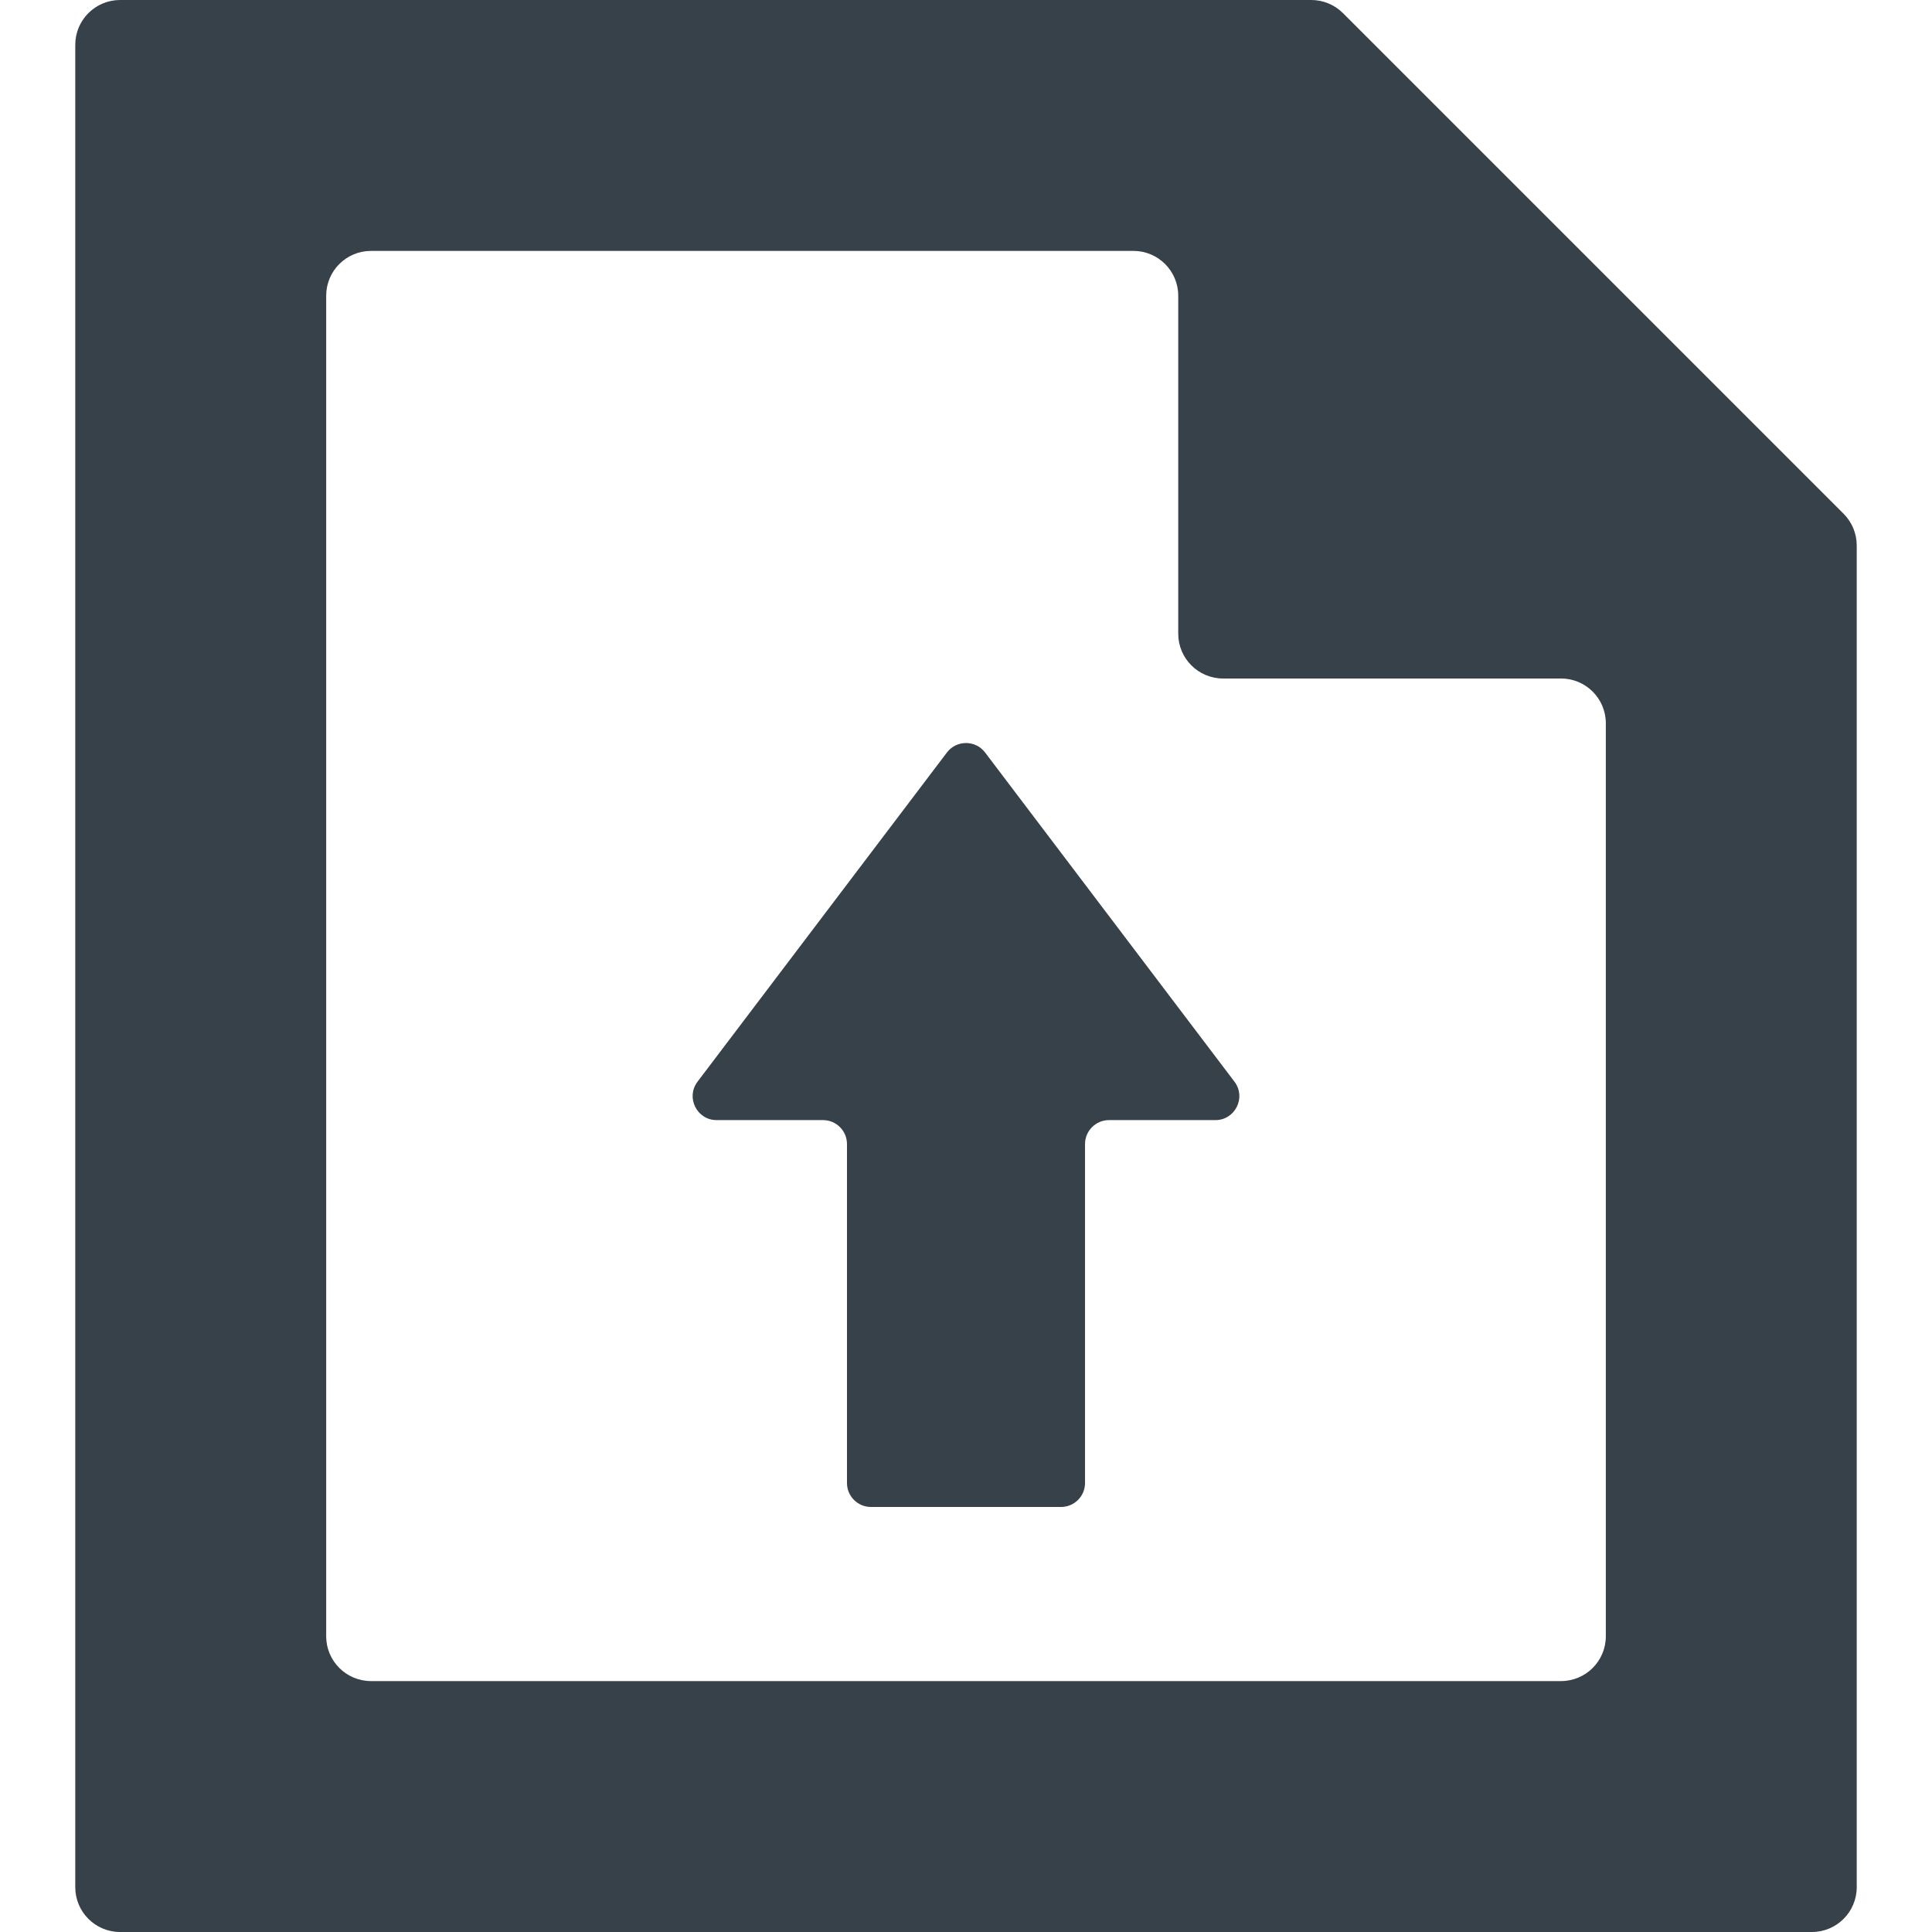
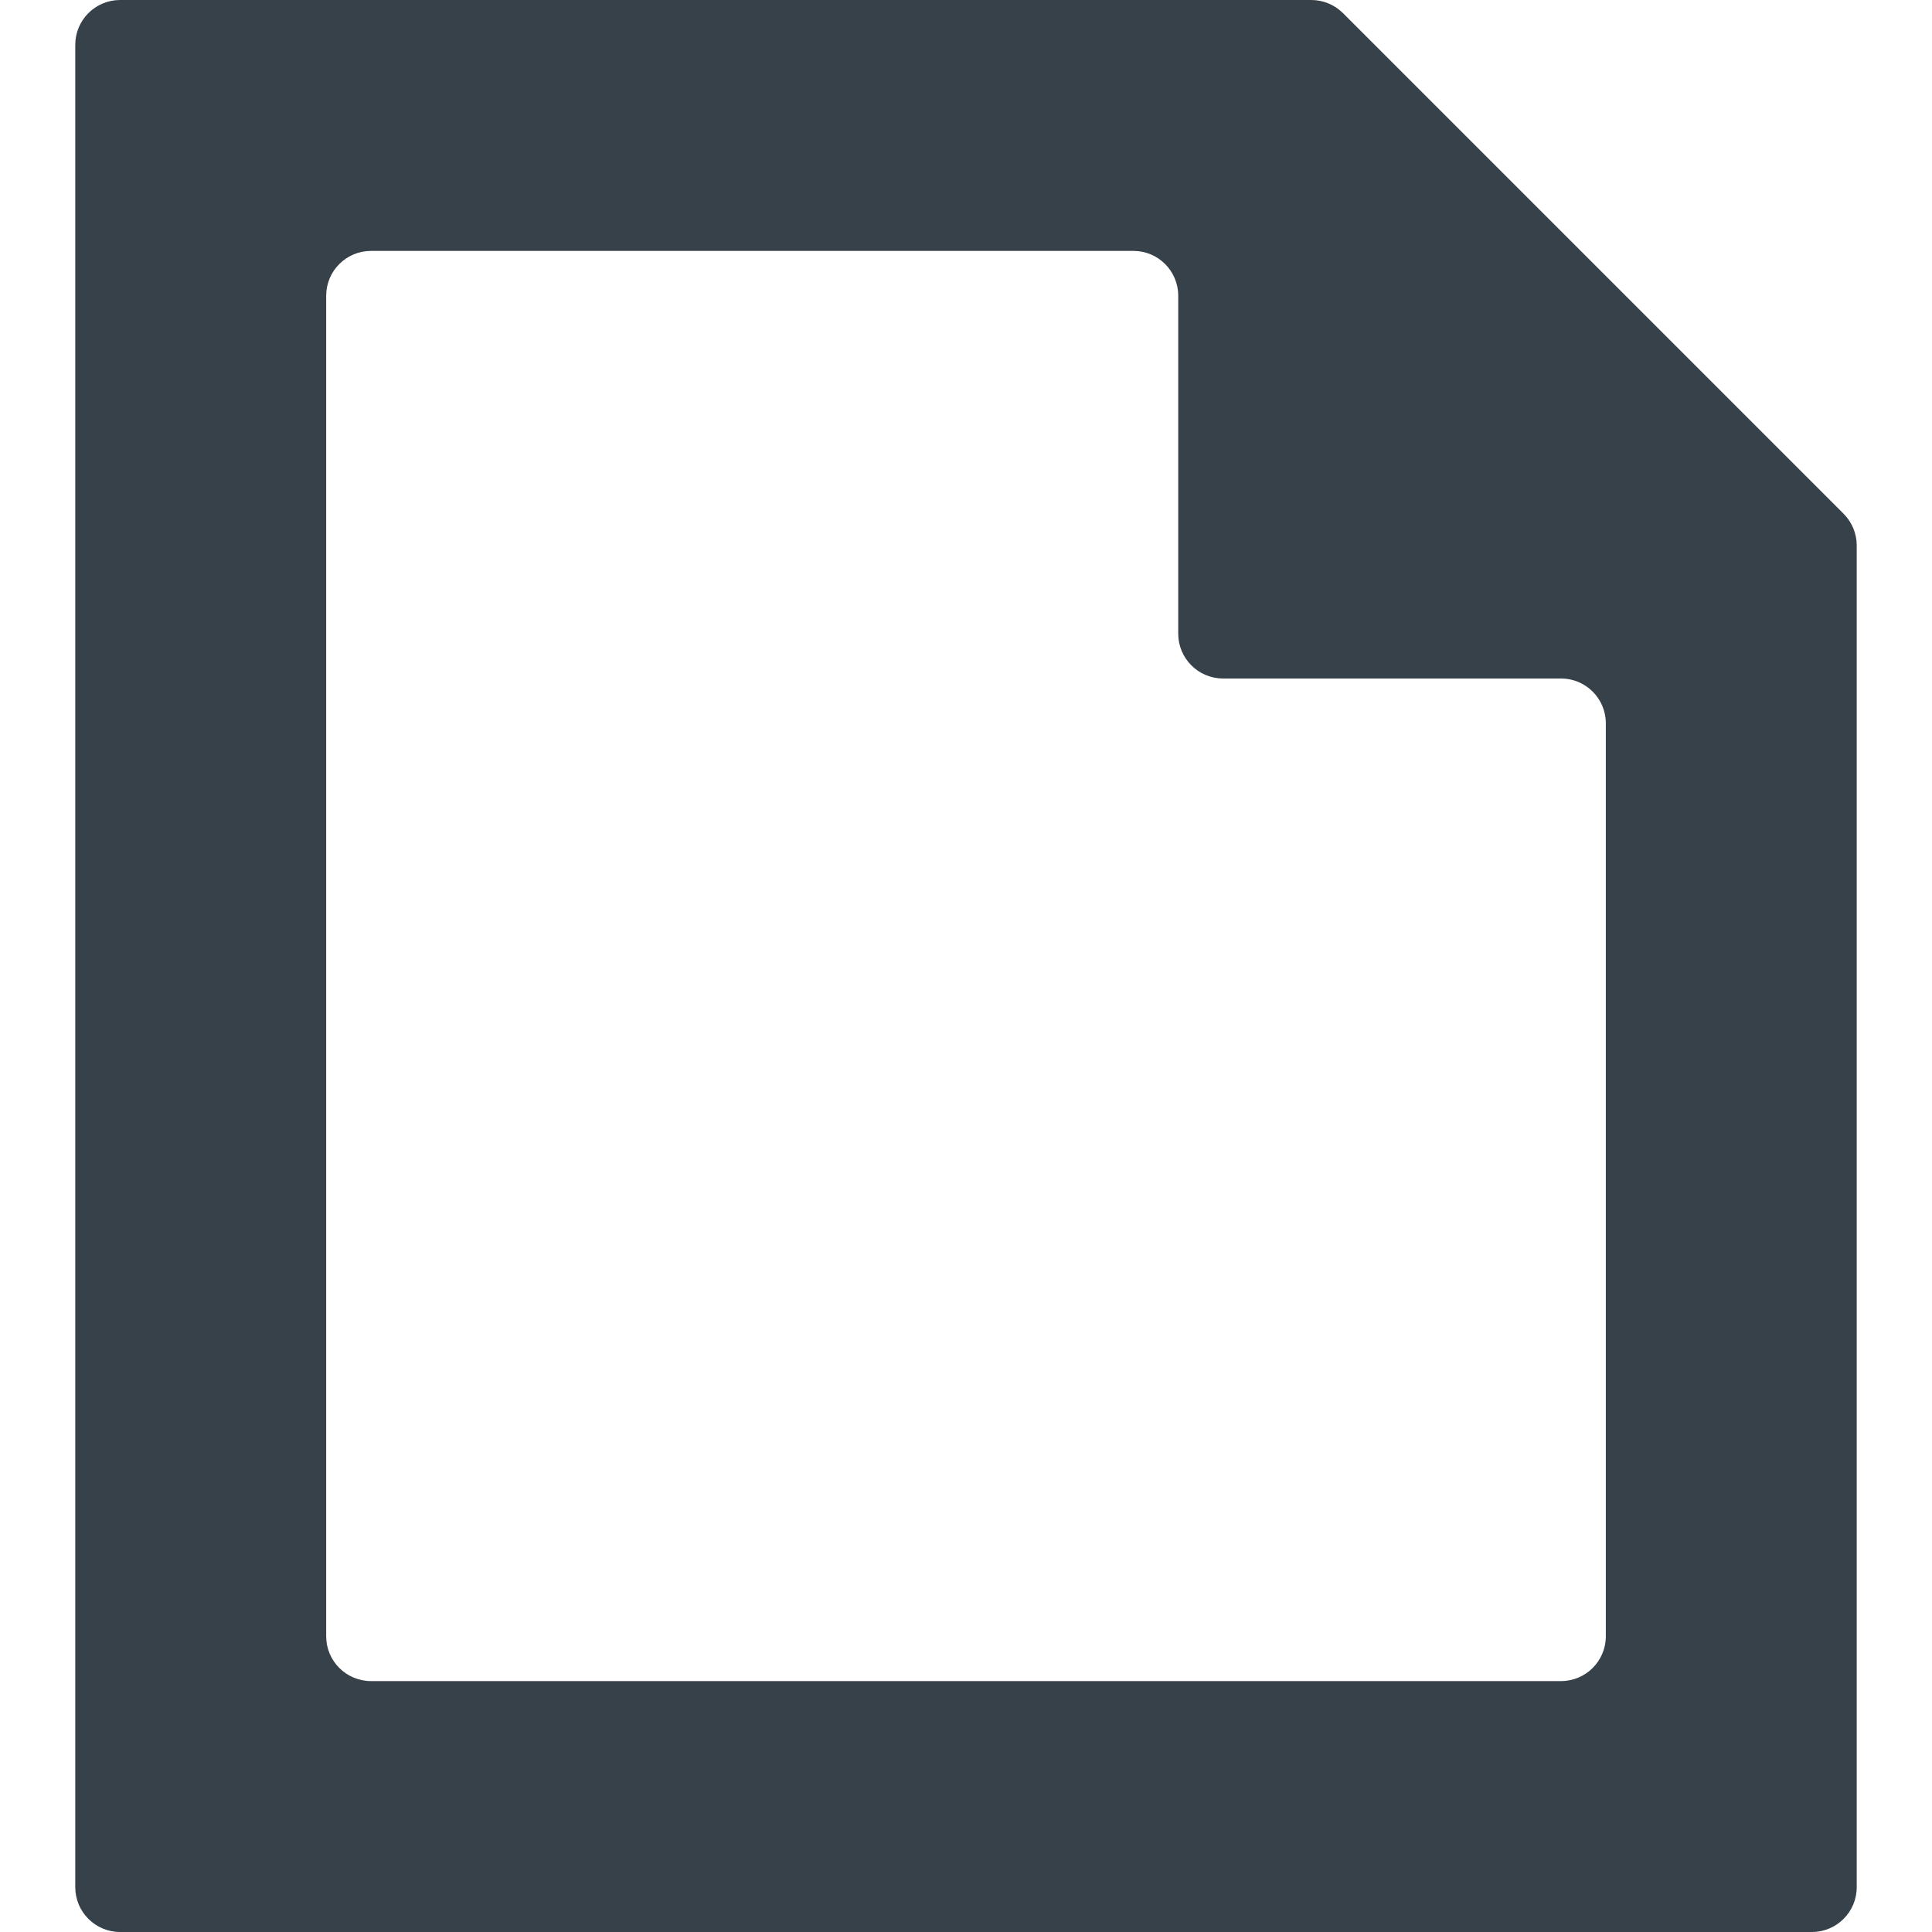
<svg xmlns="http://www.w3.org/2000/svg" version="1.1" id="_x31_0" x="0px" y="0px" viewBox="0 0 512 512" style="enable-background:new 0 0 512 512;" xml:space="preserve">
  <style type="text/css">
	.st0{fill:#374149;}
</style>
  <g>
-     <path class="st0" d="M250.939,199.426l-66.086,87.23c-3.164,4.18-0.184,10.184,5.062,10.184h28.191   c3.508,0,6.352,2.843,6.352,6.351v89.817c0,3.508,2.839,6.351,6.347,6.351h50.391c3.503,0,6.347-2.843,6.347-6.351v-89.817   c0-3.508,2.844-6.351,6.352-6.351h28.191c5.246,0,8.226-6.004,5.058-10.184l-66.082-87.23   C258.522,196.07,253.478,196.07,250.939,199.426z" />
    <path class="st0" d="M488.576,136.156l-63.015-63.015l-6.649-6.649L355.897,3.477C353.67,1.25,350.646,0,347.498,0H31.826   c-6.559,0-11.879,5.317-11.879,11.875v488.246c0,6.559,5.32,11.879,11.879,11.879h448.351c6.558,0,11.875-5.32,11.875-11.879   V144.554C492.053,141.406,490.802,138.383,488.576,136.156z M324.123,179.809h89.558c6.562,0,11.879,5.316,11.879,11.874v241.946   c0,6.558-5.317,11.875-11.879,11.875H98.322c-6.562,0-11.879-5.317-11.879-11.875V78.371c0-6.562,5.317-11.879,11.879-11.879   h202.046c6.559,0,11.875,5.317,11.875,11.879v89.558C312.244,174.488,317.564,179.809,324.123,179.809z" />
  </g>
</svg>